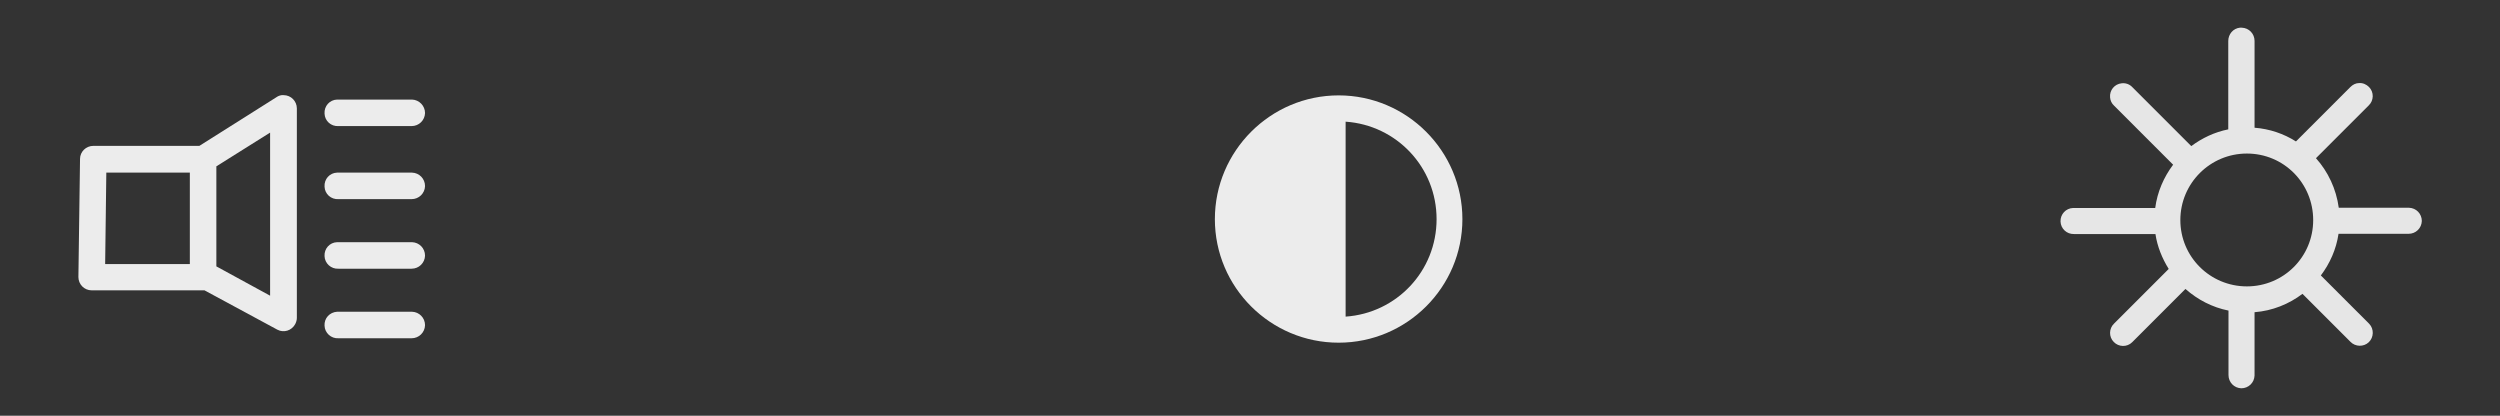
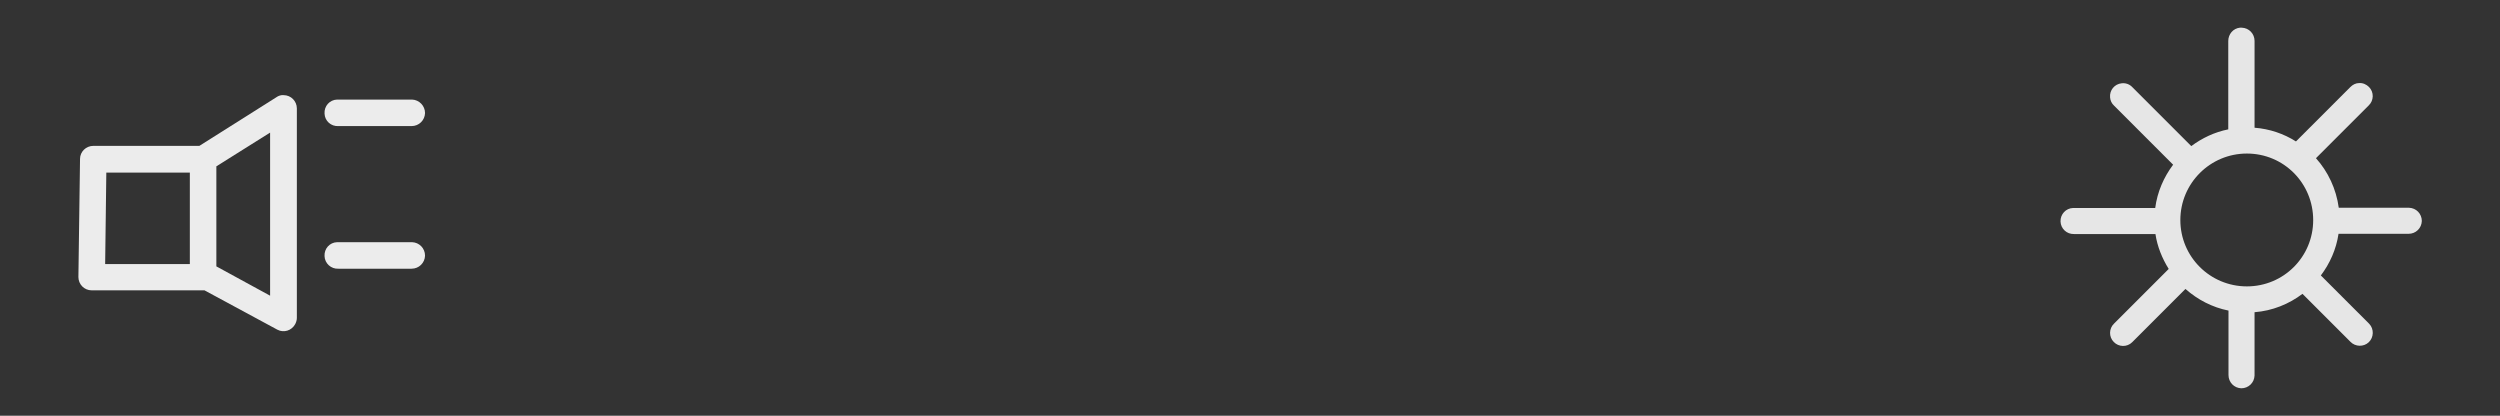
<svg xmlns="http://www.w3.org/2000/svg" id="svg5655" width="107.46" height="17.87" viewBox="0 0 107.46 17.87">
  <rect x="0" y="0" width="107.46" height="17.87" fill="#333333" stroke="none" />
  <g id="g6962">
    <path id="path6895" d="M14.49,4.28c-.32.01-.56.28-.54.6.01.32.28.56.6.54h3.14c.32,0,.57-.25.58-.56,0-.31-.25-.57-.56-.58h-3.15s-.04,0-.05,0Z" style="fill: #ececec; stroke-width: 0px;" />
-     <path id="path6897" d="M14.49,7.42c-.32.01-.56.28-.54.6.01.32.28.56.6.54h3.14c.32,0,.57-.25.58-.56,0-.32-.25-.57-.56-.58h-3.15s-.04,0-.05,0Z" style="fill: #ececec; stroke-width: 0px;" />
    <path id="path6899" d="M14.49,10.41c-.32.01-.56.28-.54.6.01.31.28.56.6.54h3.14c.32,0,.57-.25.58-.56,0-.32-.25-.57-.56-.58h-3.15s-.04,0-.05,0Z" style="fill: #ececec; stroke-width: 0px;" />
-     <path id="path6901" d="M14.49,13.4c-.32.02-.56.28-.54.6.01.31.28.56.6.54h3.14c.32,0,.57-.25.58-.56,0-.32-.25-.57-.56-.58h-3.21Z" style="fill: #ececec; stroke-width: 0px;" />
    <path id="path6903" d="M12.11,4.09c-.08.01-.16.04-.23.09l-3.31,2.09h-4.56c-.31,0-.57.25-.57.56l-.07,5.08c0,.31.25.57.57.57h4.85l3.13,1.69c.28.15.62.04.77-.24.04-.08.07-.17.07-.26V4.66c0-.31-.25-.57-.57-.57-.03,0-.05,0-.08,0ZM11.61,5.7v7.01l-2.31-1.26v-4.3l2.31-1.45ZM4.57,7.42h3.59v3.93h-3.64l.05-3.93Z" style="fill: #ececec; stroke-width: 0px;" />
  </g>
  <path id="path6981" d="M96.28,1.19c-.29.03-.5.28-.5.57v3.8c-.59.12-1.12.37-1.59.72l-2.53-2.53c-.12-.13-.29-.19-.46-.17-.31.03-.53.3-.5.61.01.13.07.26.17.35l2.54,2.54c-.4.53-.68,1.17-.77,1.86h-3.48s-.04,0-.05,0c-.31.01-.55.27-.54.58.01.31.27.55.58.54h3.5c.08.54.29,1.05.57,1.5l-2.35,2.35c-.22.21-.23.57-.01.79.21.22.57.23.79.01,0,0,.01-.01.02-.02l2.27-2.27c.52.46,1.15.79,1.85.93v2.77c0,.31.24.56.55.57.31,0,.56-.24.57-.55v-2.72c.77-.06,1.48-.35,2.06-.79l2.06,2.06c.21.22.57.23.79.02.22-.21.23-.57.02-.79,0,0-.01-.01-.02-.02l-2.06-2.06c.39-.52.66-1.12.76-1.79h3.01c.31,0,.56-.24.57-.55,0-.31-.24-.56-.55-.57h-3.02c-.11-.81-.46-1.55-.98-2.13l2.27-2.27c.22-.21.23-.57.01-.79-.11-.11-.26-.18-.42-.17-.15,0-.28.07-.38.17l-2.34,2.34c-.52-.33-1.13-.54-1.78-.59V1.76c0-.31-.24-.56-.55-.57-.02,0-.05,0-.07,0ZM96.58,6.6c1.59,0,2.85,1.28,2.85,2.86s-1.27,2.85-2.85,2.85-2.86-1.27-2.86-2.85,1.28-2.86,2.86-2.86Z" style="fill: #e6e6e6; stroke-width: 0px;" />
-   <path id="path7018" d="M57.54,4.1c-2.93,0-5.32,2.39-5.32,5.32s2.39,5.31,5.32,5.31,5.32-2.38,5.32-5.31-2.39-5.32-5.32-5.32ZM57.84,5.23c2.19.15,3.91,1.96,3.91,4.19s-1.72,4.04-3.91,4.19V5.23Z" style="fill: #ececec; stroke-width: 0px;" />
</svg>